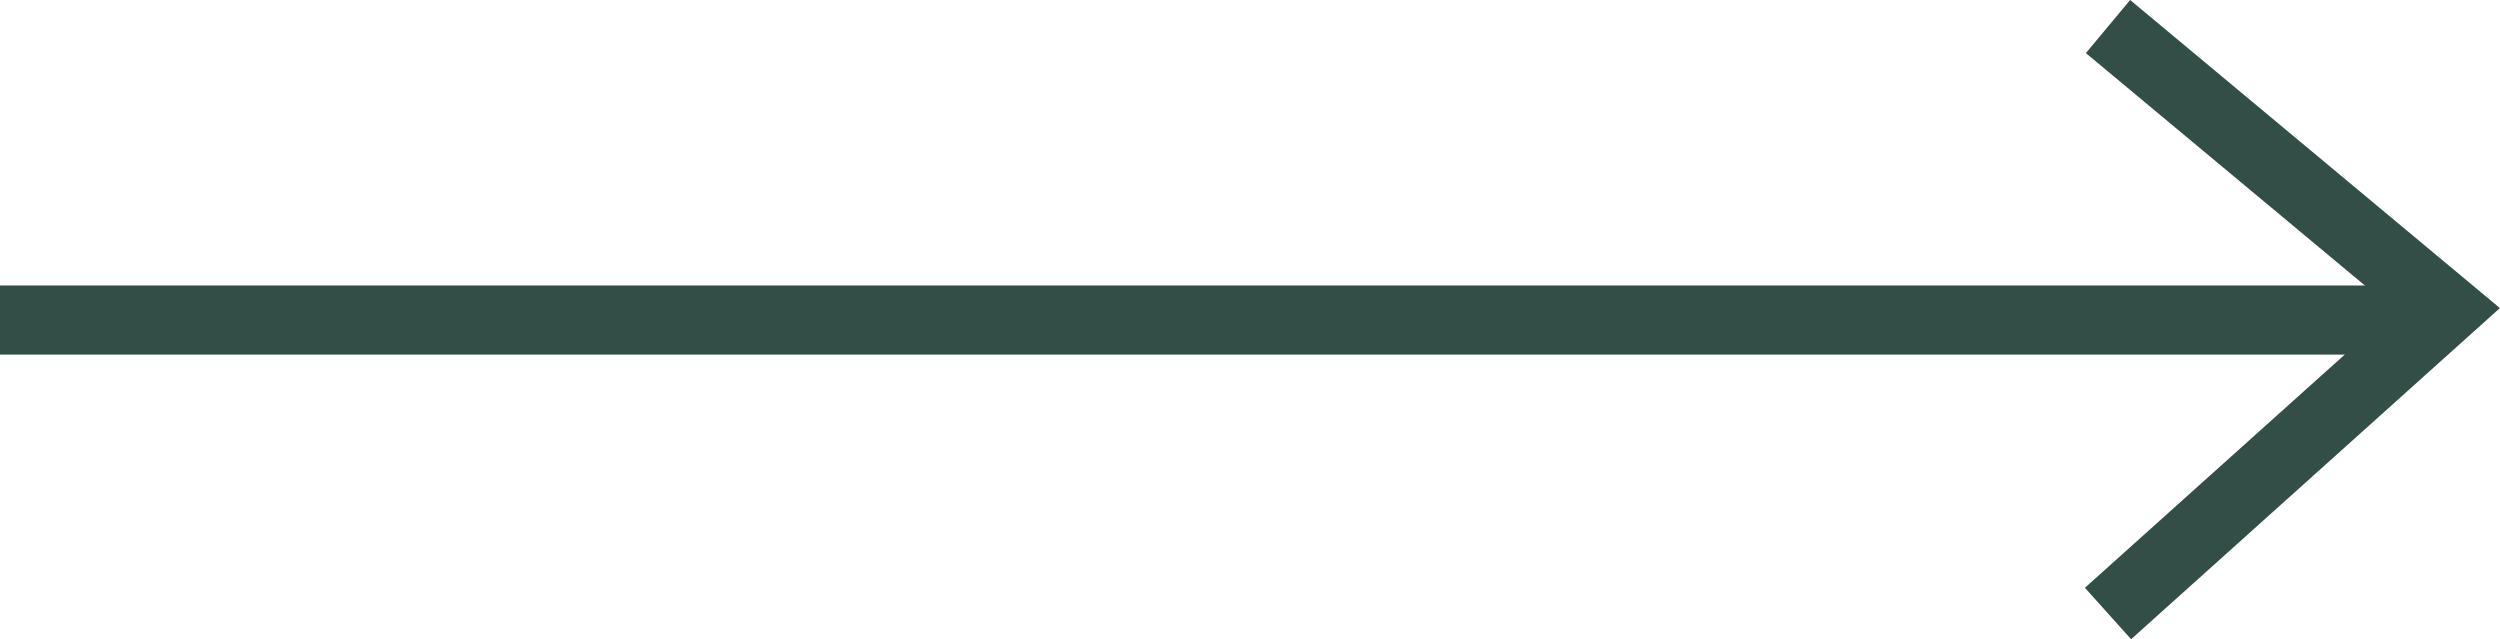
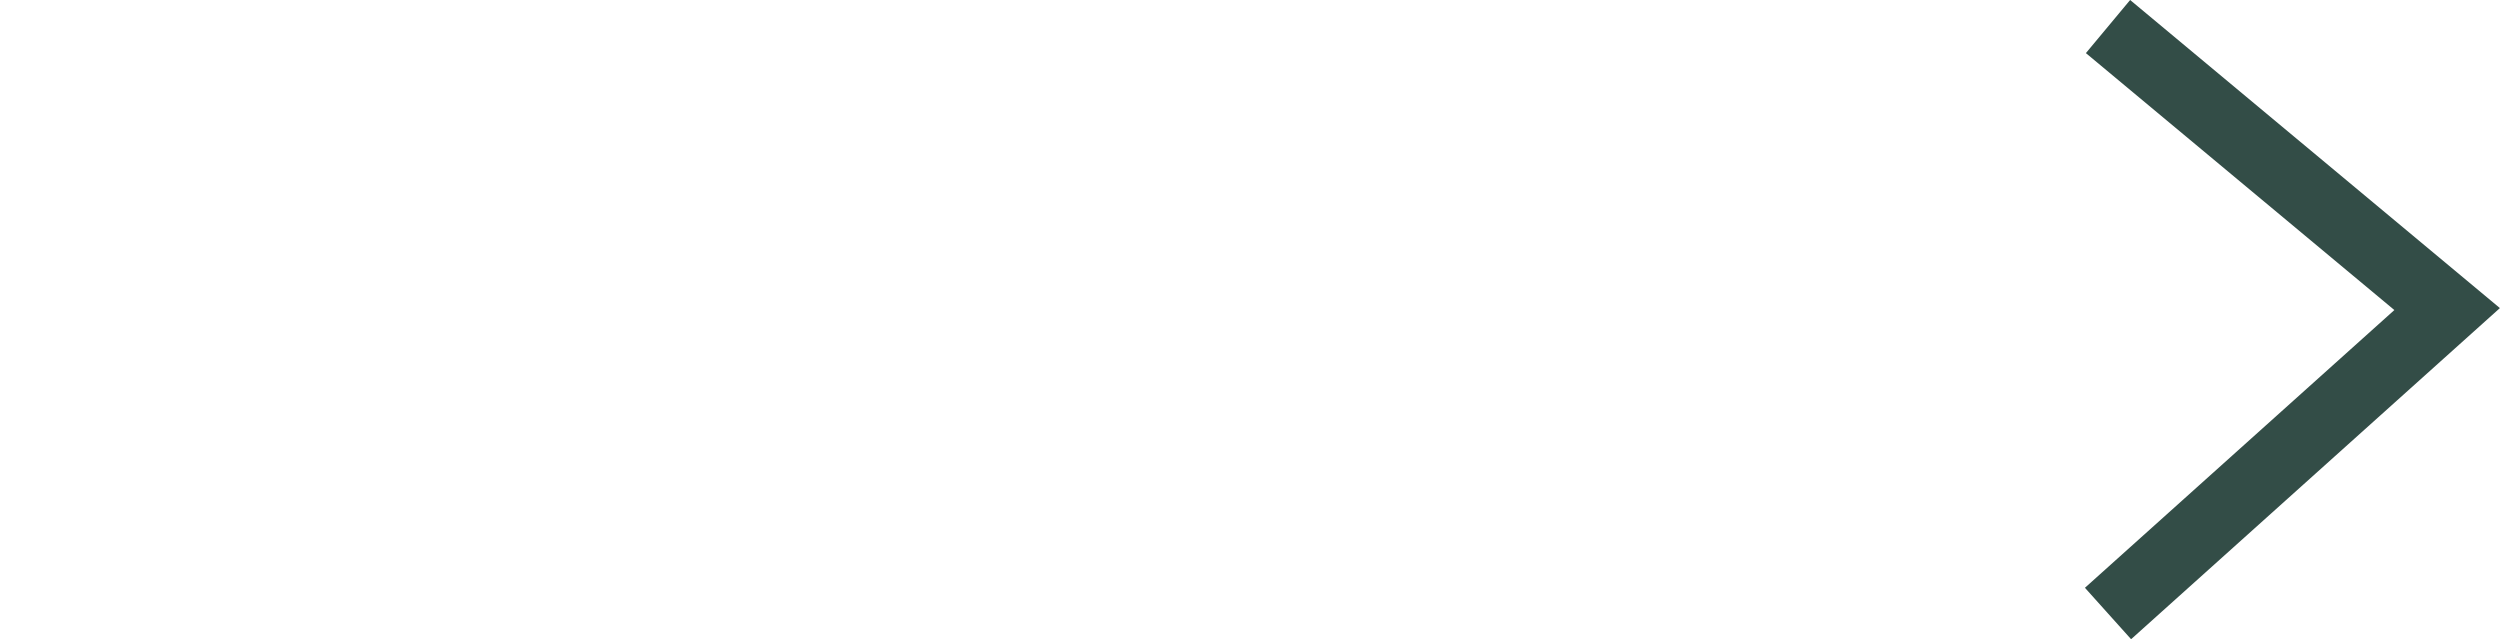
<svg xmlns="http://www.w3.org/2000/svg" width="72.343" height="18.497" viewBox="0 0 72.343 18.497">
  <g id="Group_567" data-name="Group 567" transform="translate(561.5 7659.761) rotate(180)">
-     <path id="Line_139" data-name="Line 139" d="M70,1H0V-1H70Z" transform="translate(491.5 7650.5)" fill="#334d47" />
    <path id="Path_403" data-name="Path 403" d="M-.64,17.753l-10.7-8.915L-.668-.744.668.744-8.286,8.781.64,16.216Z" transform="translate(500.5 7642.008)" fill="#334d47" />
  </g>
</svg>